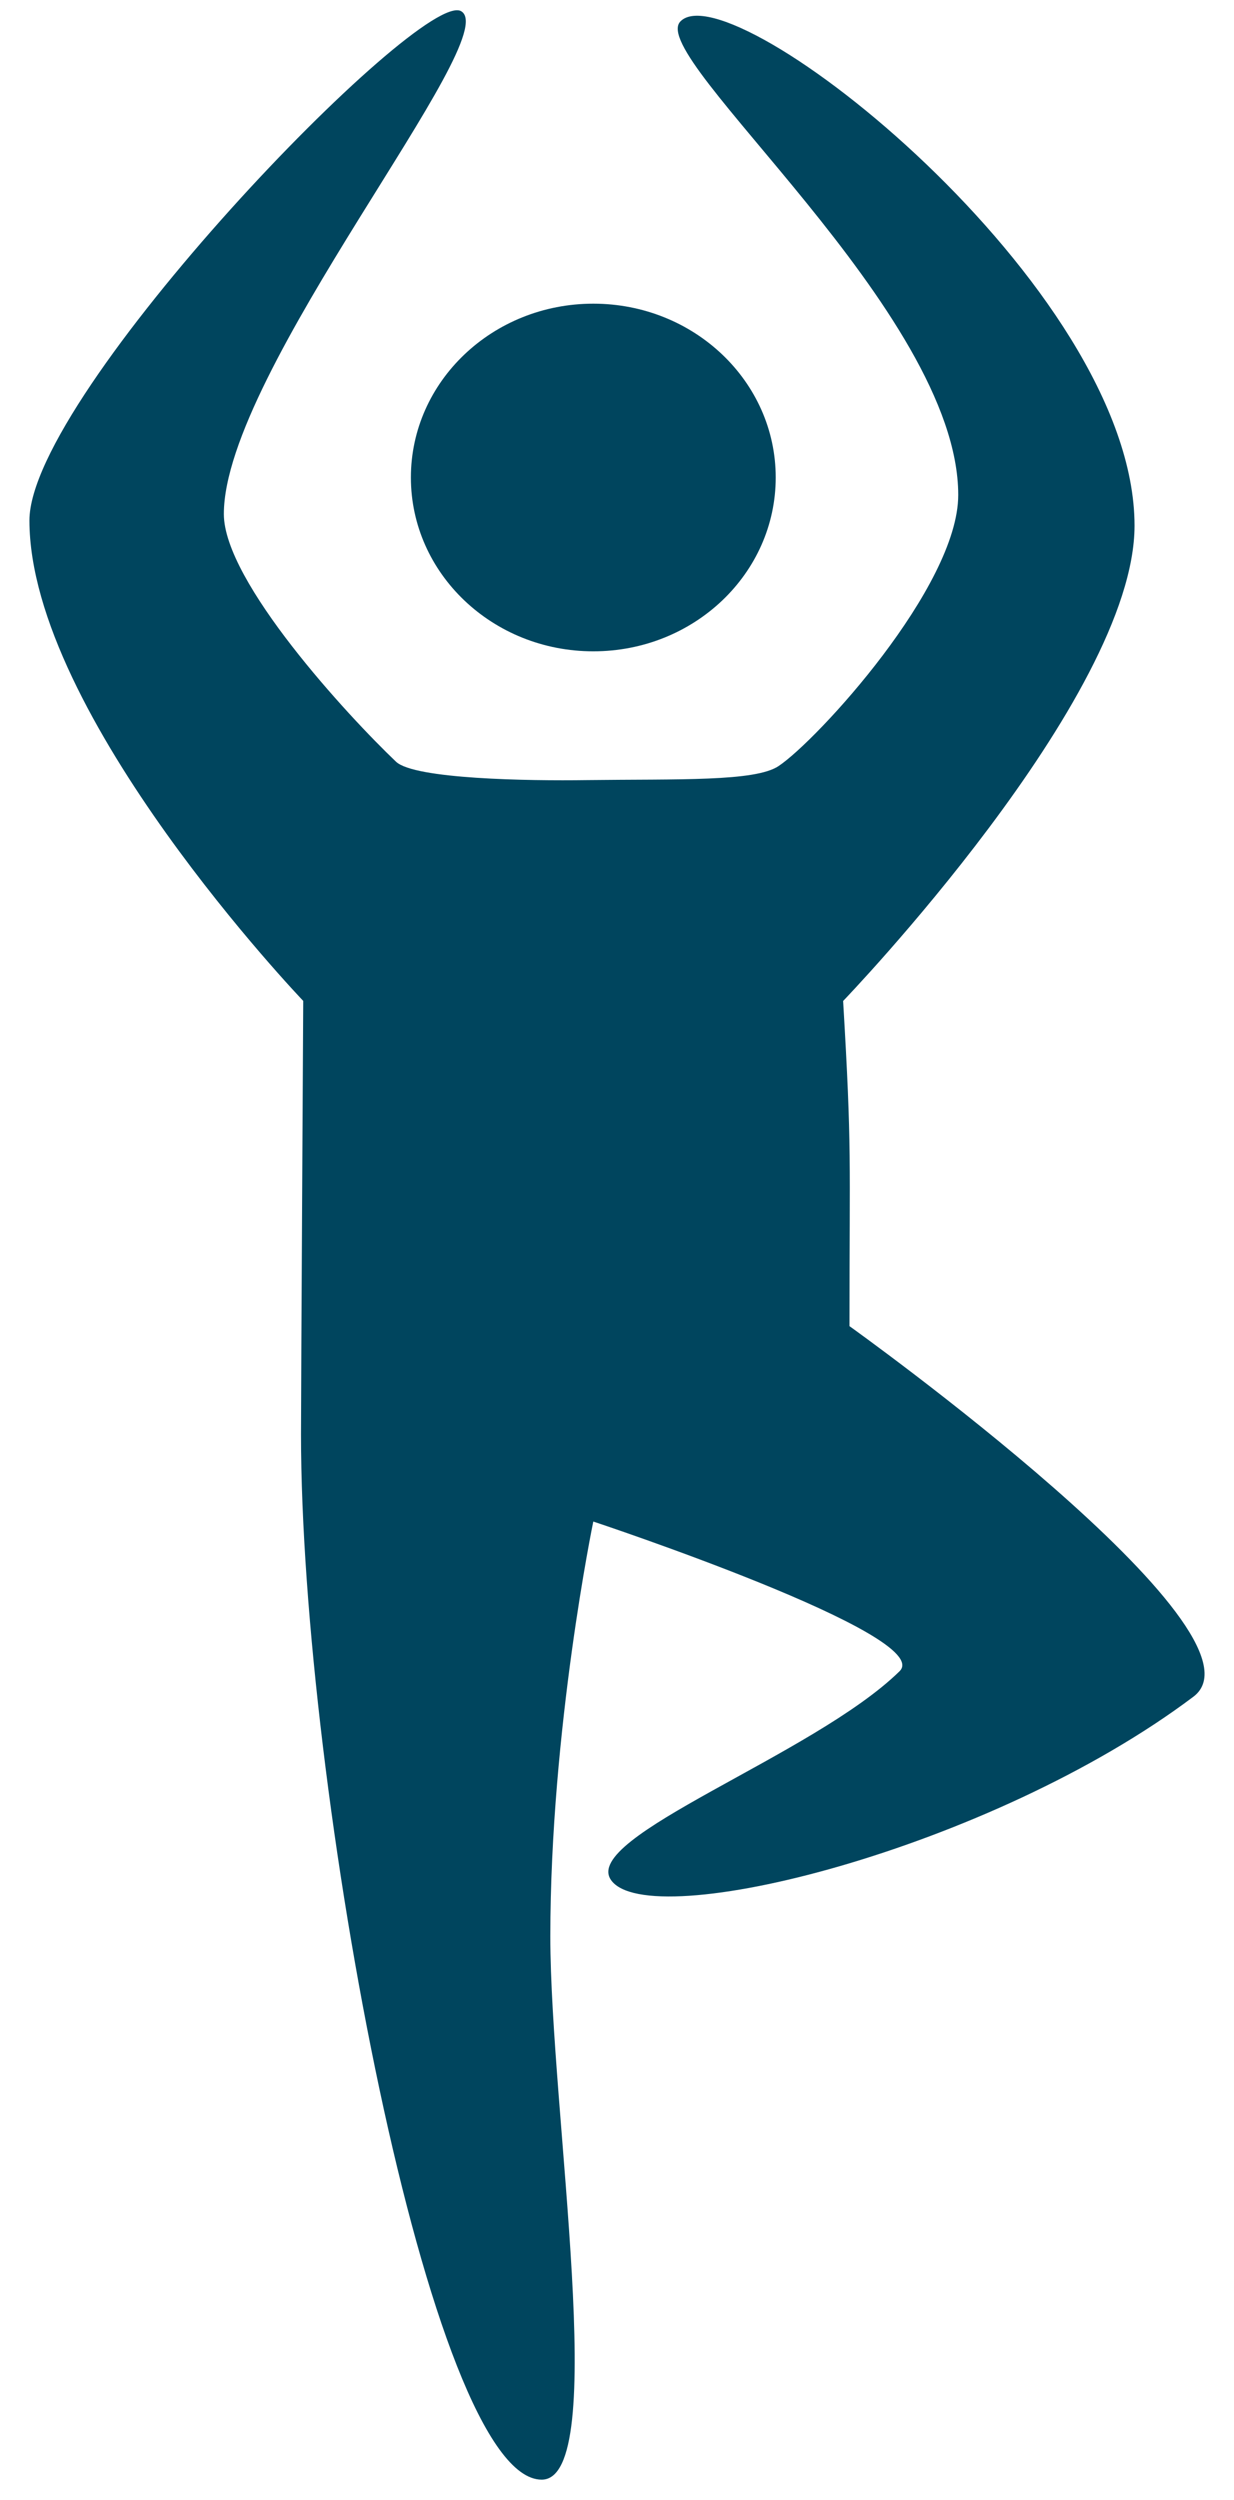
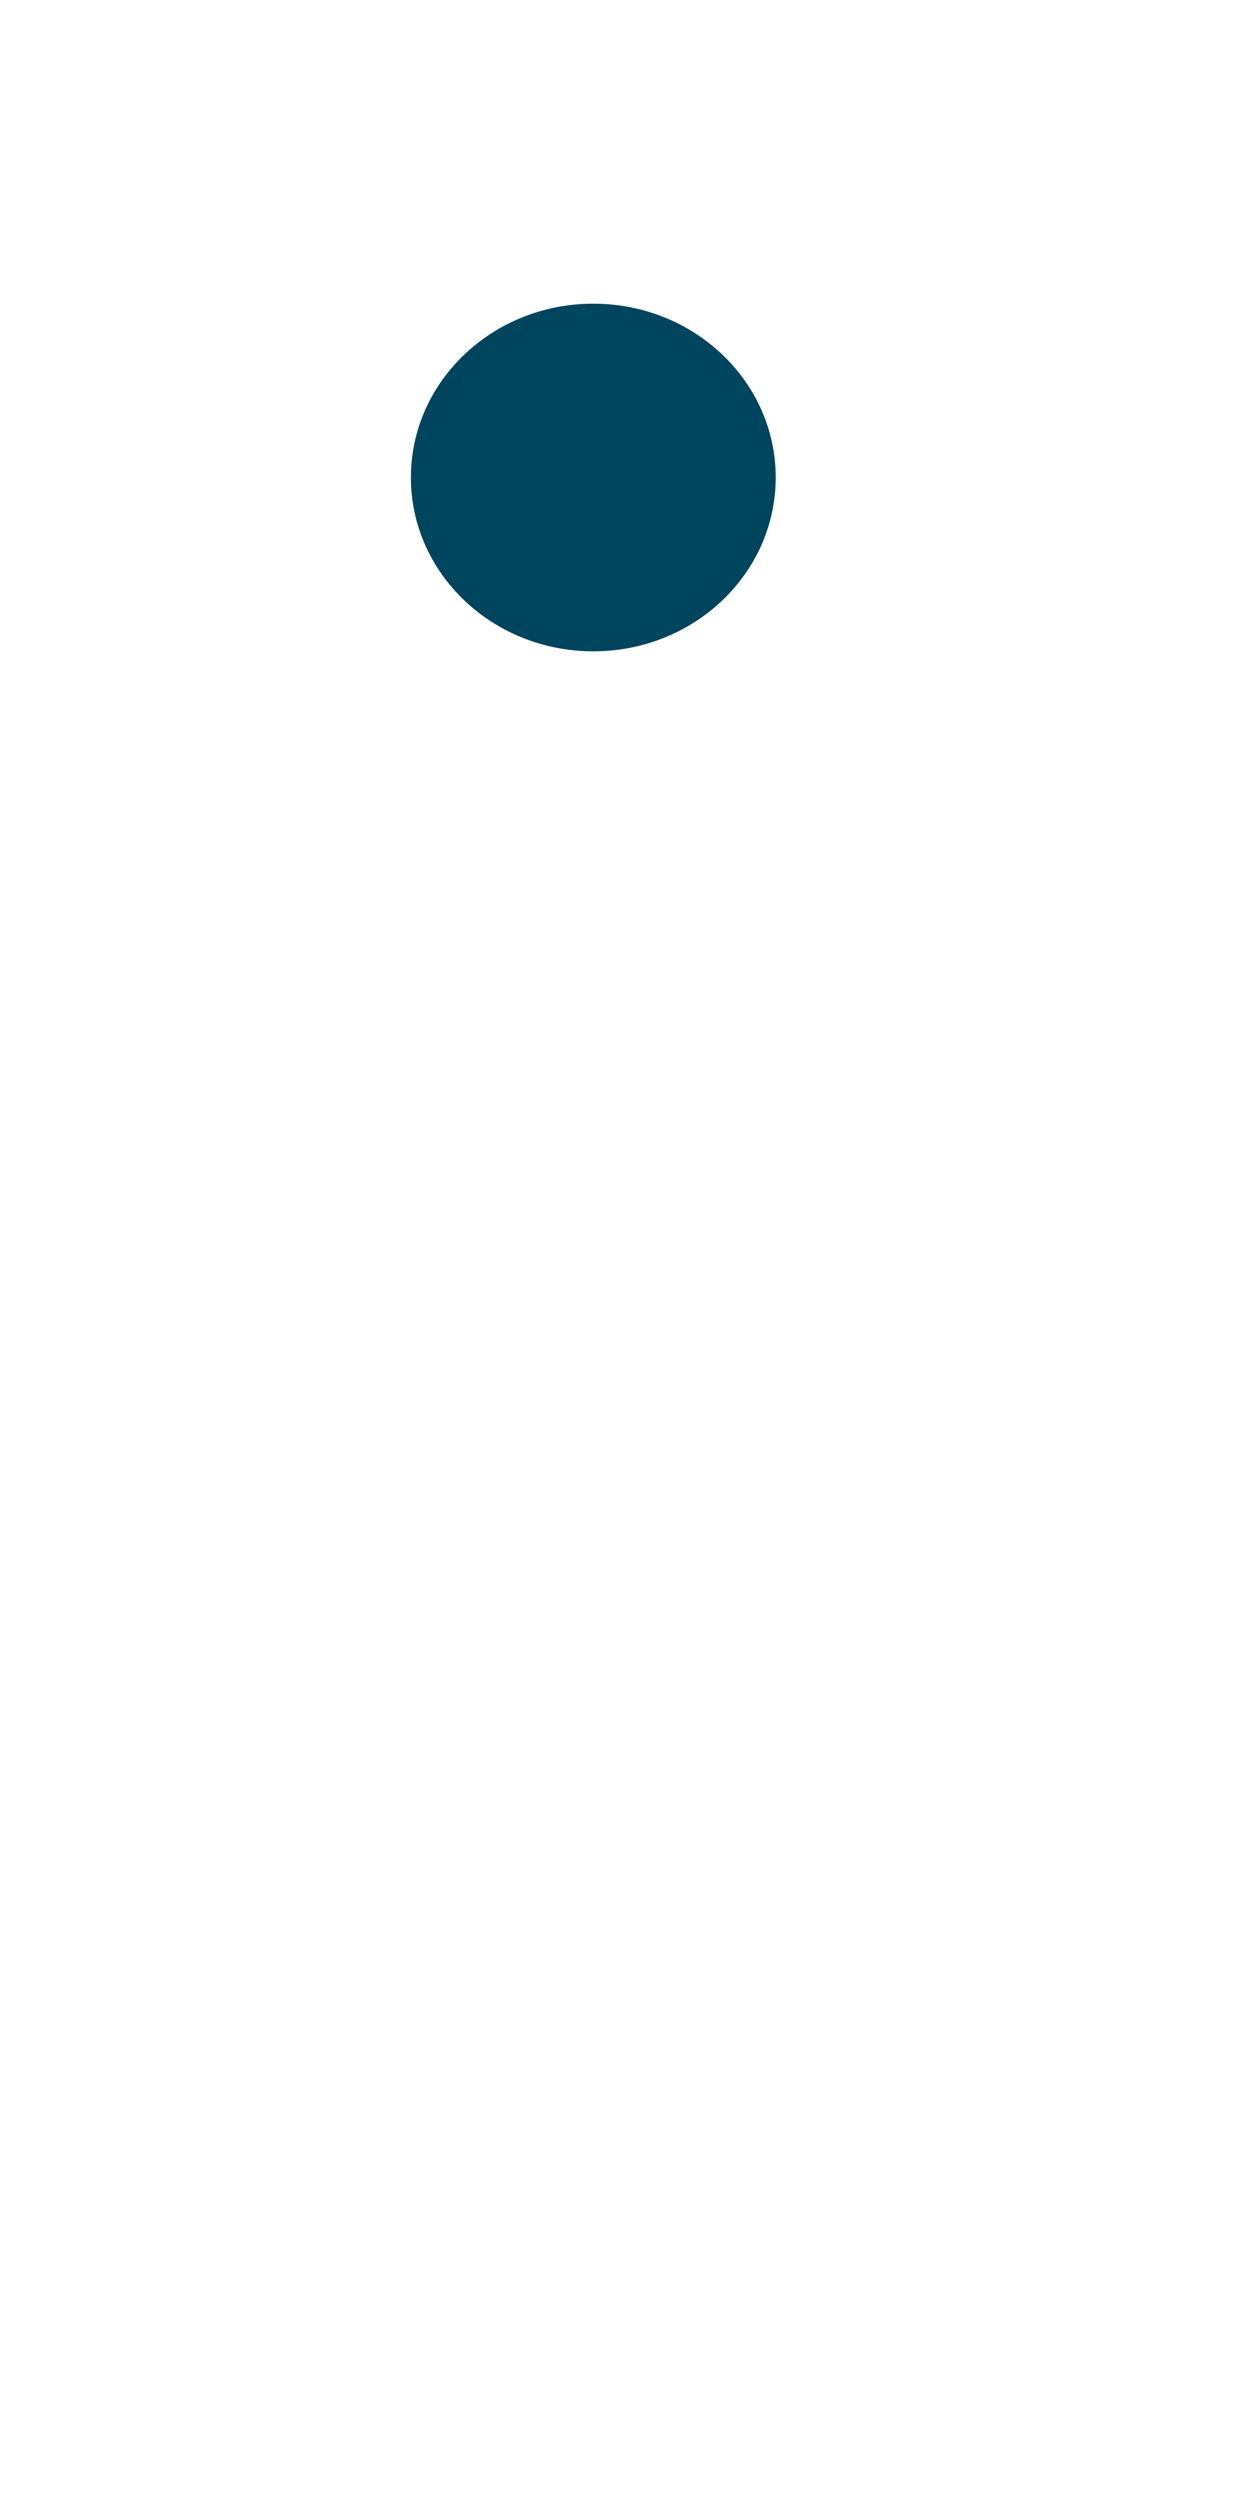
<svg xmlns="http://www.w3.org/2000/svg" width="40" height="81" viewBox="0 0 40 81" fill="none">
  <path d="M19.232 21.101C22.498 21.101 25.145 18.58 25.145 15.469C25.145 12.359 22.498 9.838 19.232 9.838C15.966 9.838 13.319 12.359 13.319 15.469C13.319 18.58 15.966 21.101 19.232 21.101Z" fill="#00455E" />
-   <path d="M22.053 0.697C20.948 1.852 31.061 10.099 31.061 16.035C31.061 19.005 26.479 23.993 25.236 24.819C24.476 25.326 22.004 25.235 19.017 25.273C17.131 25.301 13.43 25.242 12.836 24.676C11.28 23.195 7.256 18.843 7.256 16.653C7.256 12.034 16.365 1.203 14.95 0.364C13.665 -0.403 0.954 12.758 0.954 16.861C0.954 23.154 9.829 32.426 9.829 32.426C9.829 32.426 9.757 45.137 9.757 46.463C9.757 57.872 13.935 80.333 17.559 80.333C19.79 80.333 17.839 68.393 17.839 62.737C17.839 56.015 19.232 49.293 19.232 49.293C19.232 49.293 30.344 52.98 29.16 54.142C26.381 56.866 18.828 59.509 19.806 60.907C21.039 62.665 32.105 59.916 38.684 54.968C41.44 52.896 27.536 42.963 27.536 42.963C27.536 37.424 27.617 37.294 27.33 32.429C27.33 32.429 36.776 22.617 36.776 17.029C36.776 9.276 23.677 -1.006 22.053 0.697Z" fill="#00455E" />
</svg>